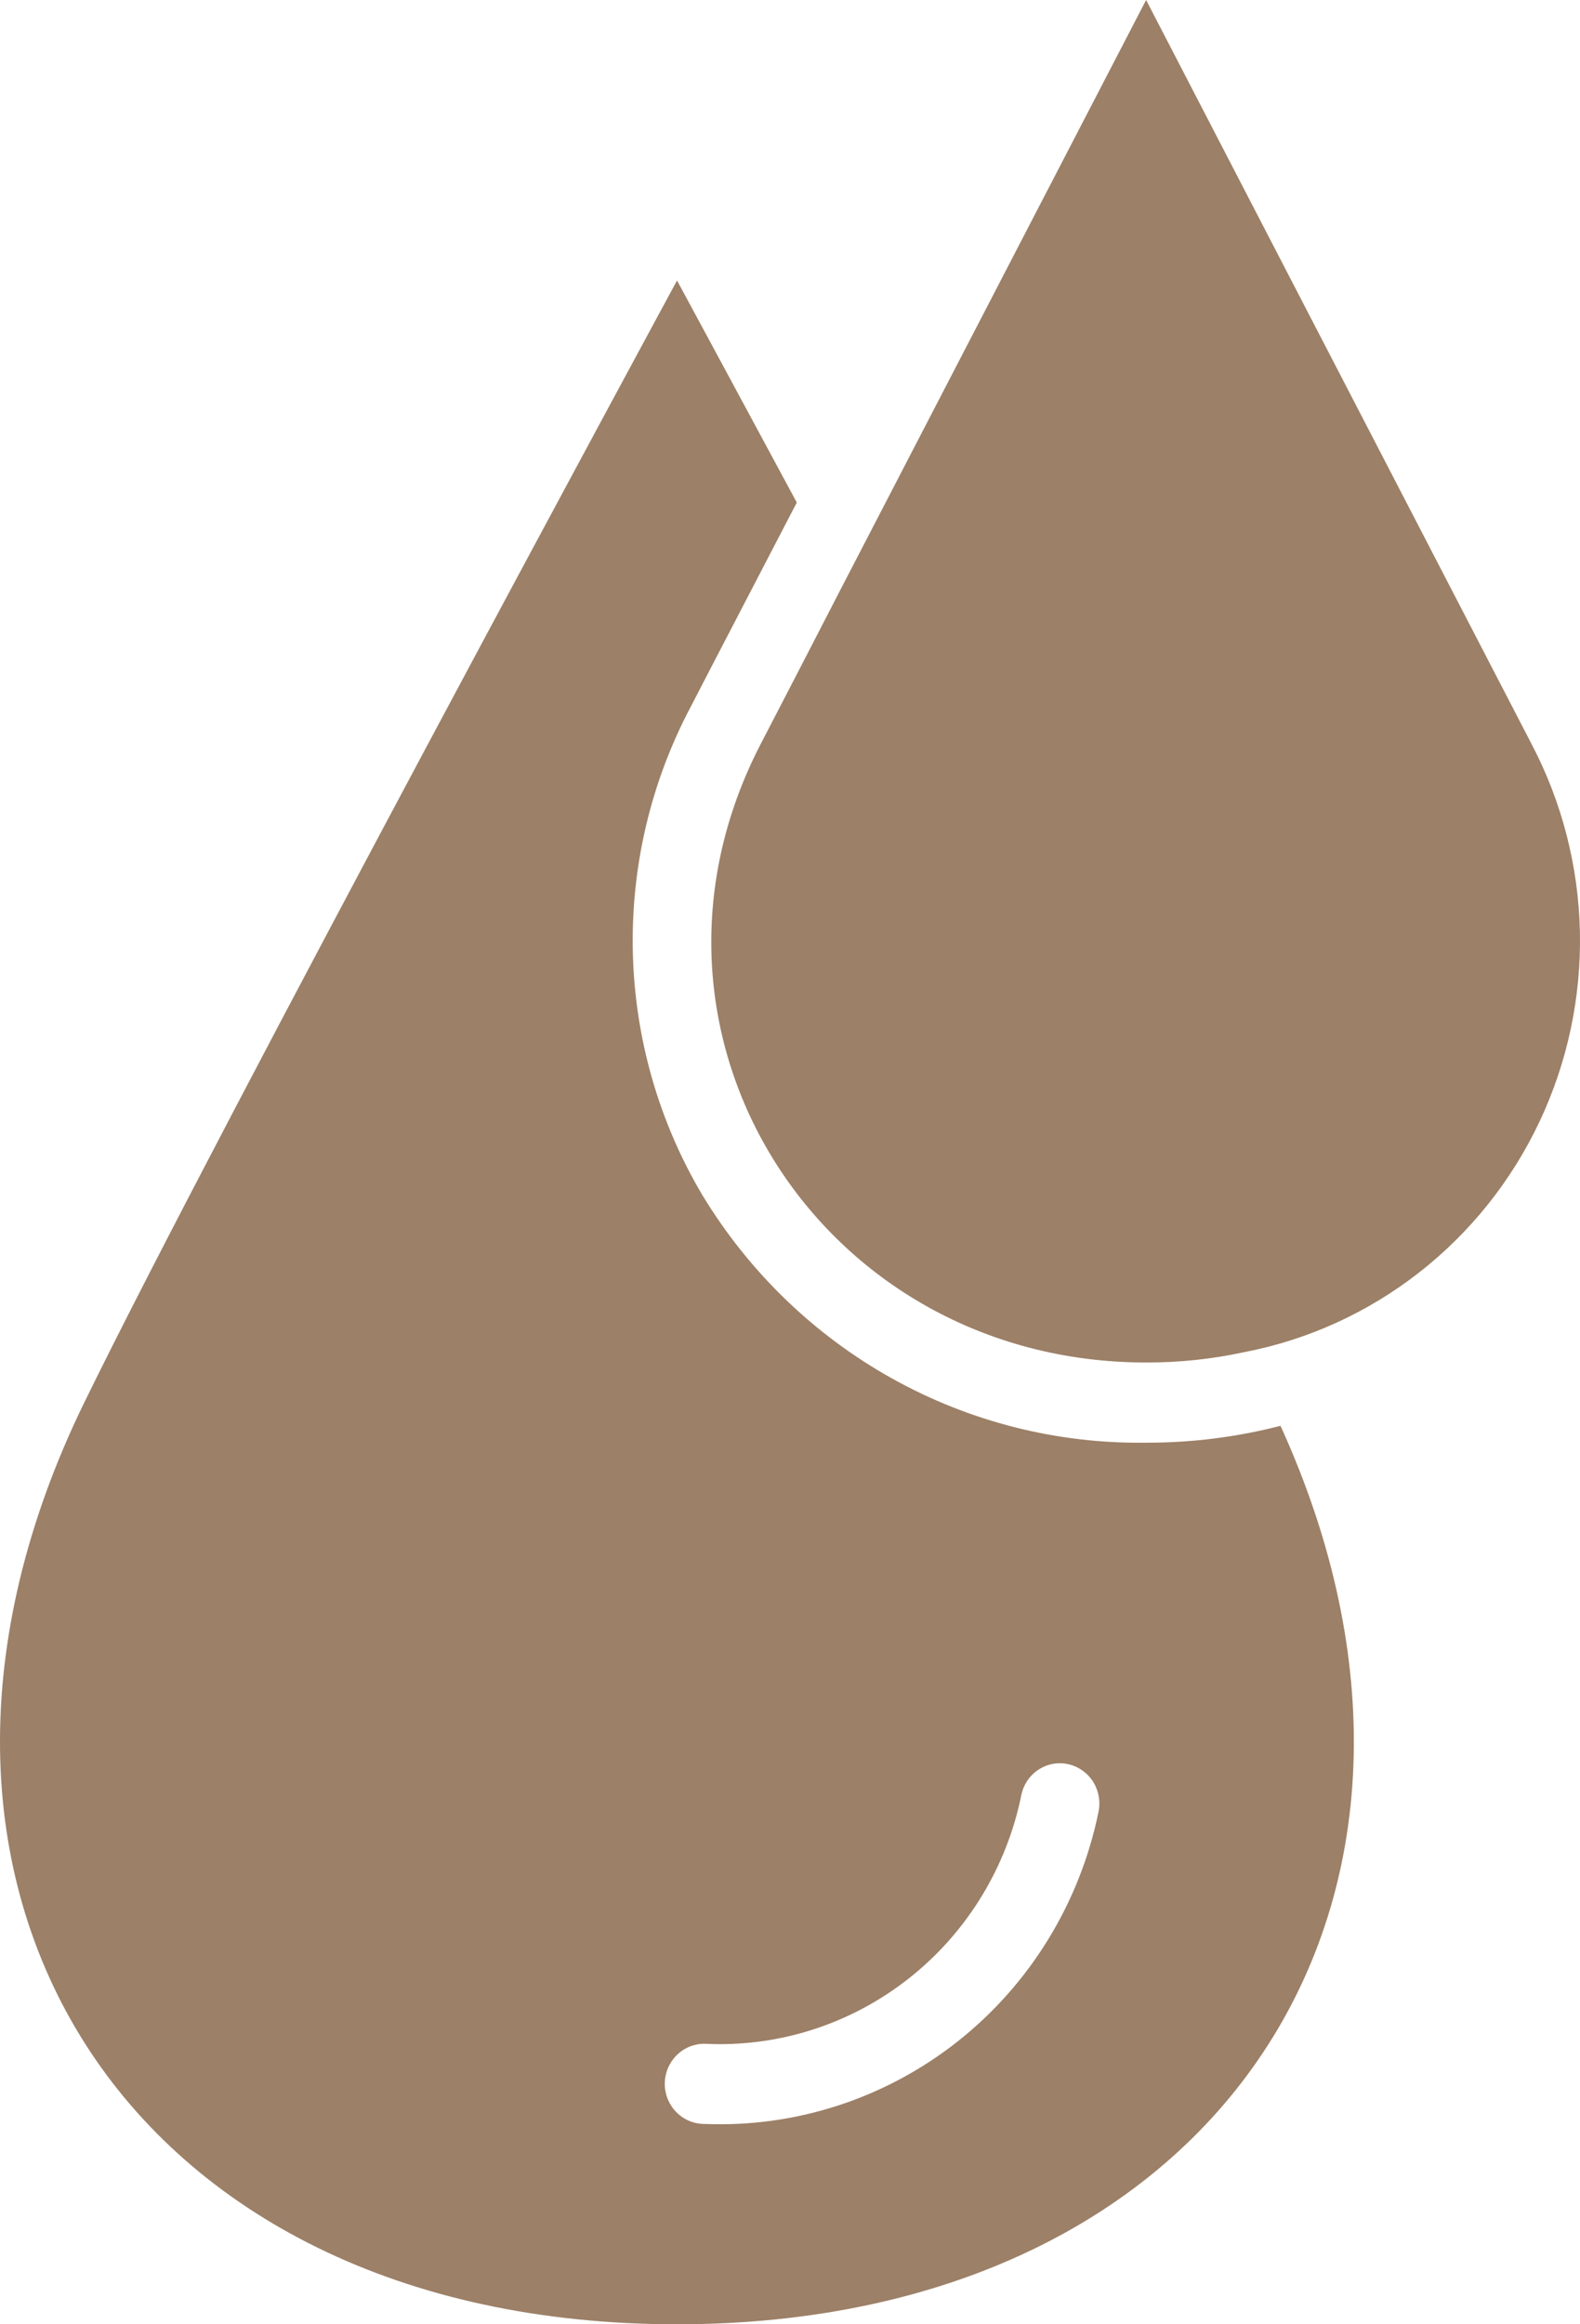
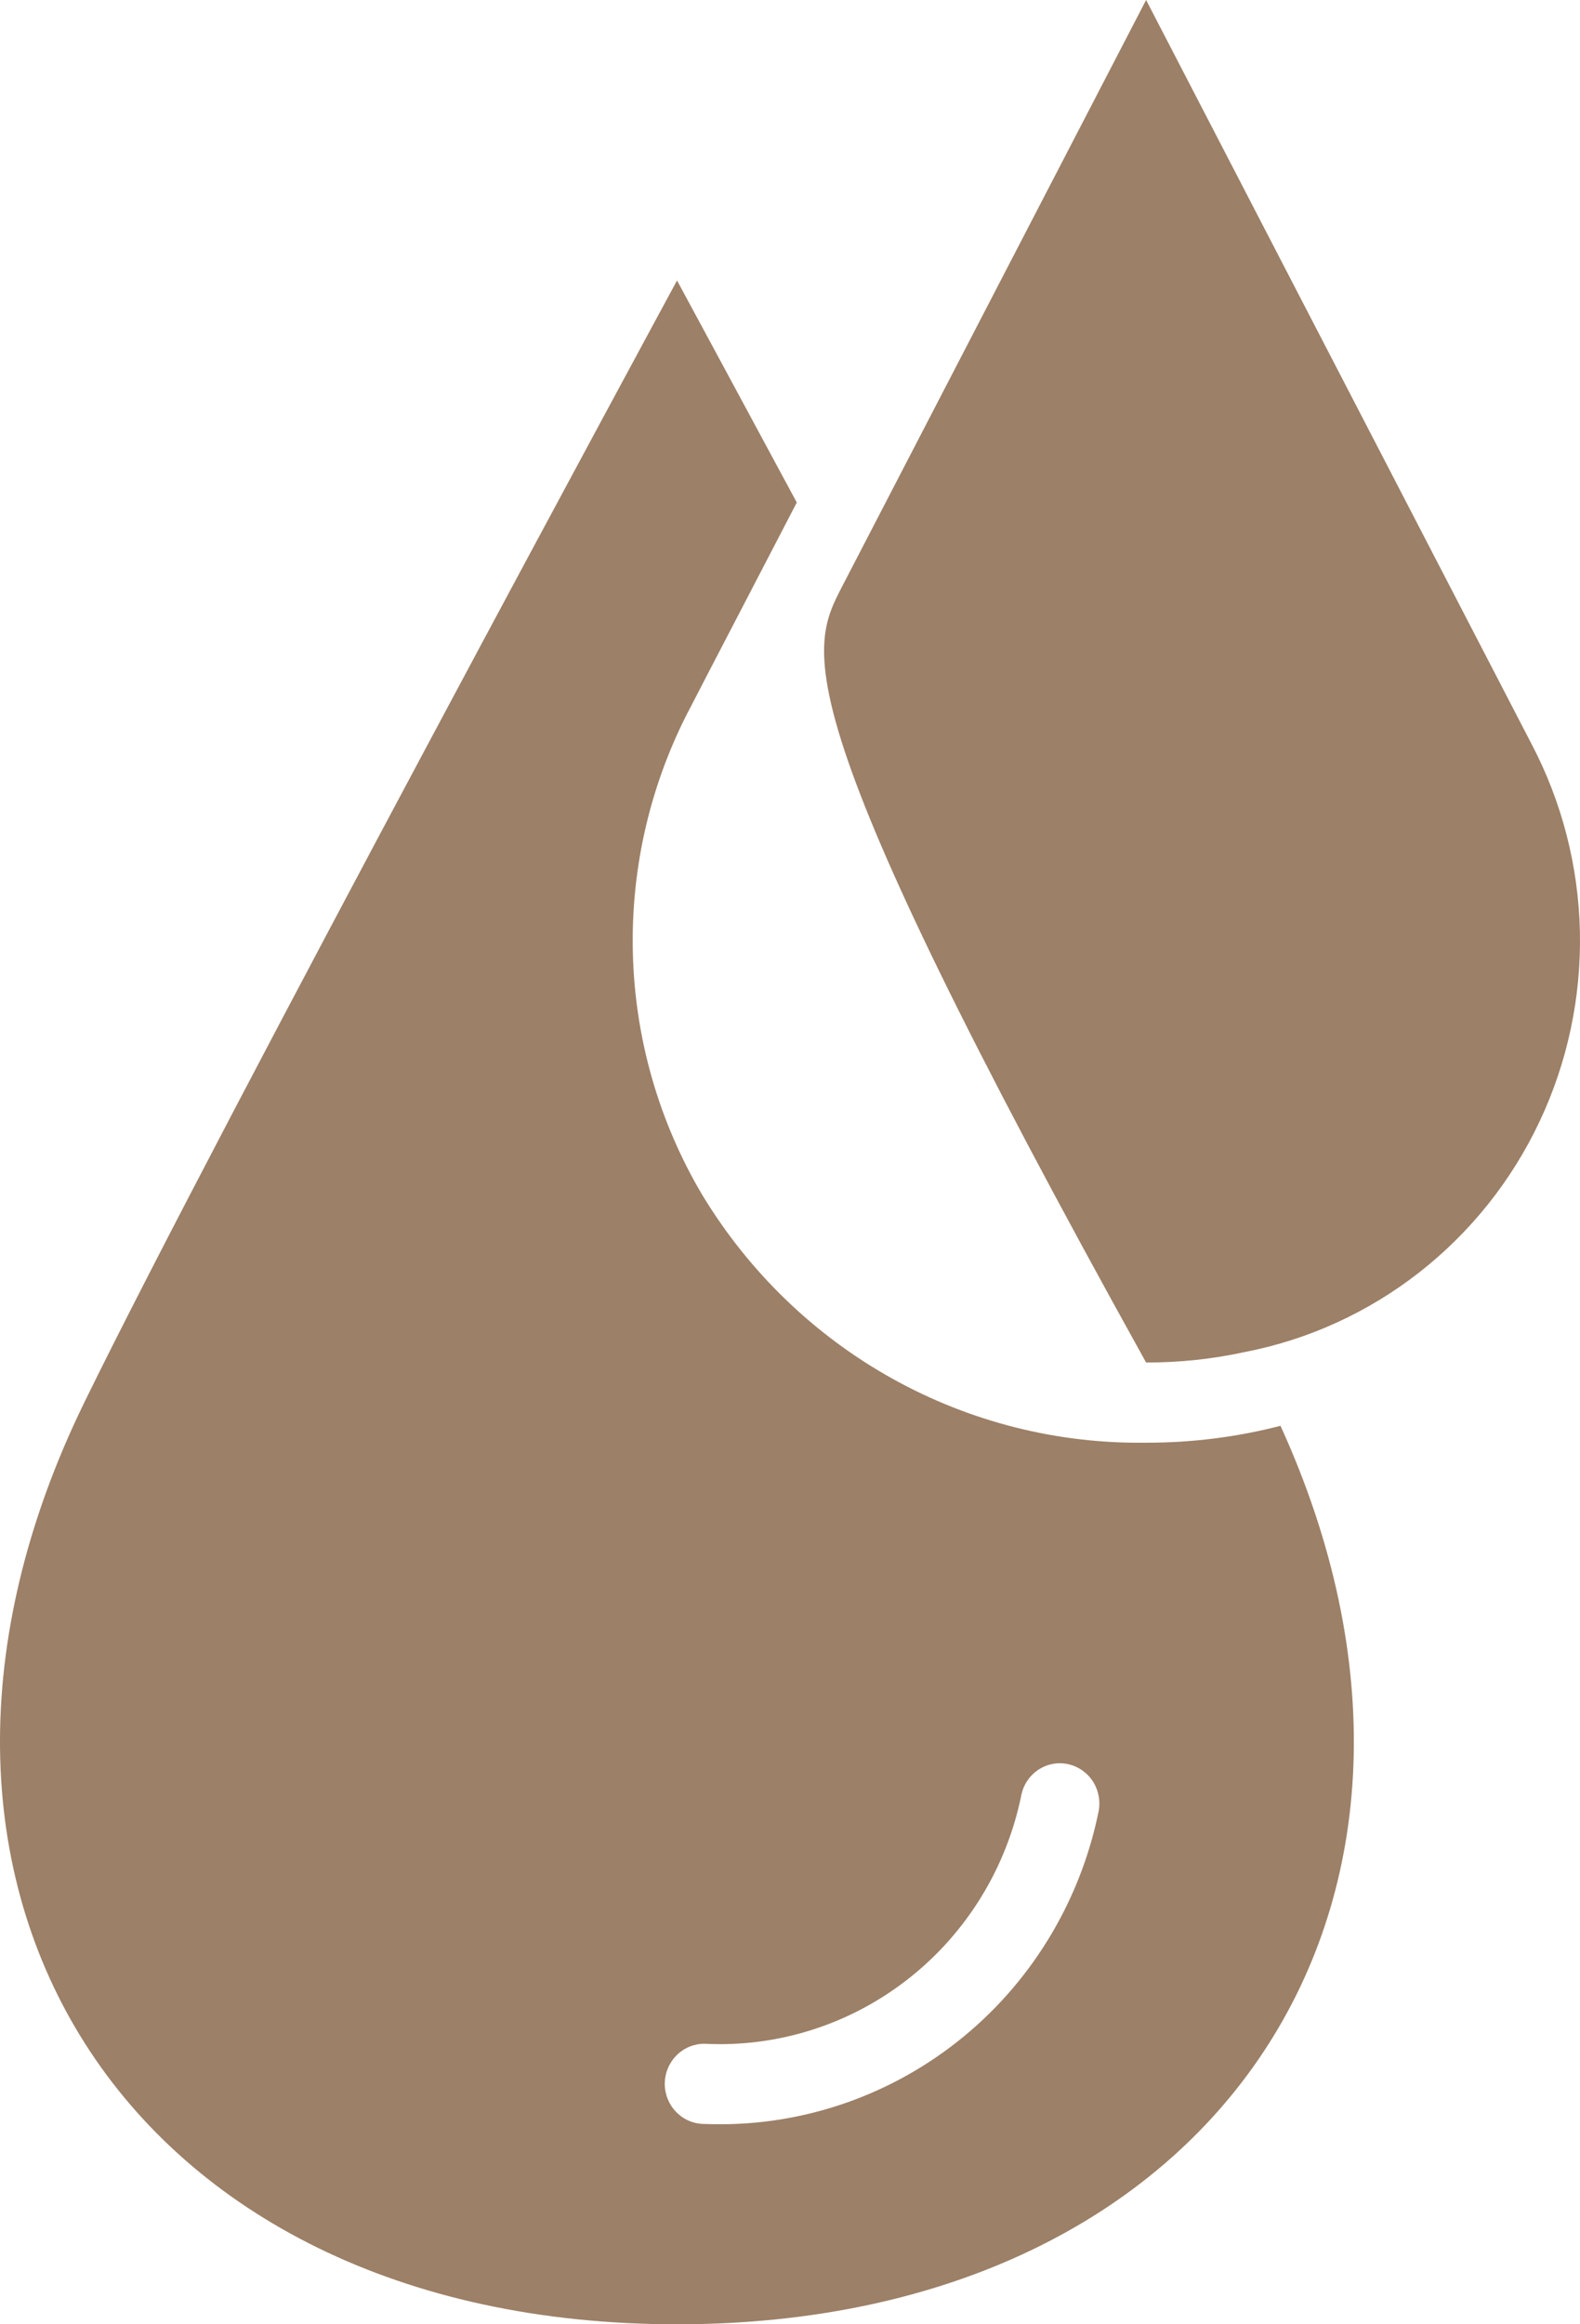
<svg xmlns="http://www.w3.org/2000/svg" width="34" height="50" viewBox="0 0 34 50" fill="none">
-   <path d="M24.663 31.035C22.752 31.062 20.867 30.586 19.193 29.652C17.518 28.718 16.113 27.358 15.113 25.707C14.176 24.128 13.661 22.328 13.618 20.486C13.575 18.643 14.005 16.821 14.867 15.198C15.36 14.241 16.185 12.664 17.146 10.81C15.623 7.983 14.569 6.034 14.569 6.034C14.569 6.034 4.696 24.267 1.813 30.172C-3.238 40.517 2.664 50 14.569 50C26.279 50 32.181 40.819 27.555 30.672C26.61 30.916 25.638 31.037 24.663 31.035ZM23.634 39C23.229 40.951 22.156 42.694 20.603 43.919C19.051 45.143 17.121 45.771 15.156 45.69C14.93 45.69 14.714 45.599 14.555 45.437C14.395 45.276 14.305 45.056 14.305 44.828C14.305 44.599 14.395 44.38 14.555 44.218C14.714 44.056 14.93 43.965 15.156 43.965C16.741 44.047 18.302 43.548 19.555 42.561C20.809 41.574 21.671 40.163 21.984 38.586C22.011 38.476 22.058 38.373 22.125 38.281C22.191 38.19 22.274 38.113 22.37 38.054C22.465 37.996 22.571 37.957 22.682 37.94C22.792 37.924 22.905 37.929 23.013 37.957C23.231 38.013 23.419 38.154 23.535 38.349C23.651 38.545 23.686 38.778 23.634 39ZM26.781 29.086C26.085 29.237 25.375 29.312 24.663 29.31C17.647 29.31 13.14 22.233 16.372 16C16.806 15.164 17.418 13.983 18.115 12.629C20.768 7.509 24.663 0 24.663 0C24.663 0 30.88 12 32.955 16C33.61 17.246 33.967 18.63 33.998 20.041C34.028 21.453 33.731 22.852 33.13 24.125C32.53 25.399 31.642 26.511 30.539 27.373C29.436 28.235 28.148 28.822 26.781 29.086Z" fill="#9C8067" />
+   <path d="M24.663 31.035C22.752 31.062 20.867 30.586 19.193 29.652C17.518 28.718 16.113 27.358 15.113 25.707C14.176 24.128 13.661 22.328 13.618 20.486C13.575 18.643 14.005 16.821 14.867 15.198C15.36 14.241 16.185 12.664 17.146 10.81C15.623 7.983 14.569 6.034 14.569 6.034C14.569 6.034 4.696 24.267 1.813 30.172C-3.238 40.517 2.664 50 14.569 50C26.279 50 32.181 40.819 27.555 30.672C26.61 30.916 25.638 31.037 24.663 31.035ZM23.634 39C23.229 40.951 22.156 42.694 20.603 43.919C19.051 45.143 17.121 45.771 15.156 45.69C14.93 45.69 14.714 45.599 14.555 45.437C14.395 45.276 14.305 45.056 14.305 44.828C14.305 44.599 14.395 44.38 14.555 44.218C14.714 44.056 14.93 43.965 15.156 43.965C16.741 44.047 18.302 43.548 19.555 42.561C20.809 41.574 21.671 40.163 21.984 38.586C22.011 38.476 22.058 38.373 22.125 38.281C22.191 38.19 22.274 38.113 22.37 38.054C22.465 37.996 22.571 37.957 22.682 37.94C22.792 37.924 22.905 37.929 23.013 37.957C23.231 38.013 23.419 38.154 23.535 38.349C23.651 38.545 23.686 38.778 23.634 39ZM26.781 29.086C26.085 29.237 25.375 29.312 24.663 29.31C16.806 15.164 17.418 13.983 18.115 12.629C20.768 7.509 24.663 0 24.663 0C24.663 0 30.88 12 32.955 16C33.61 17.246 33.967 18.63 33.998 20.041C34.028 21.453 33.731 22.852 33.13 24.125C32.53 25.399 31.642 26.511 30.539 27.373C29.436 28.235 28.148 28.822 26.781 29.086Z" fill="#9C8067" />
</svg>